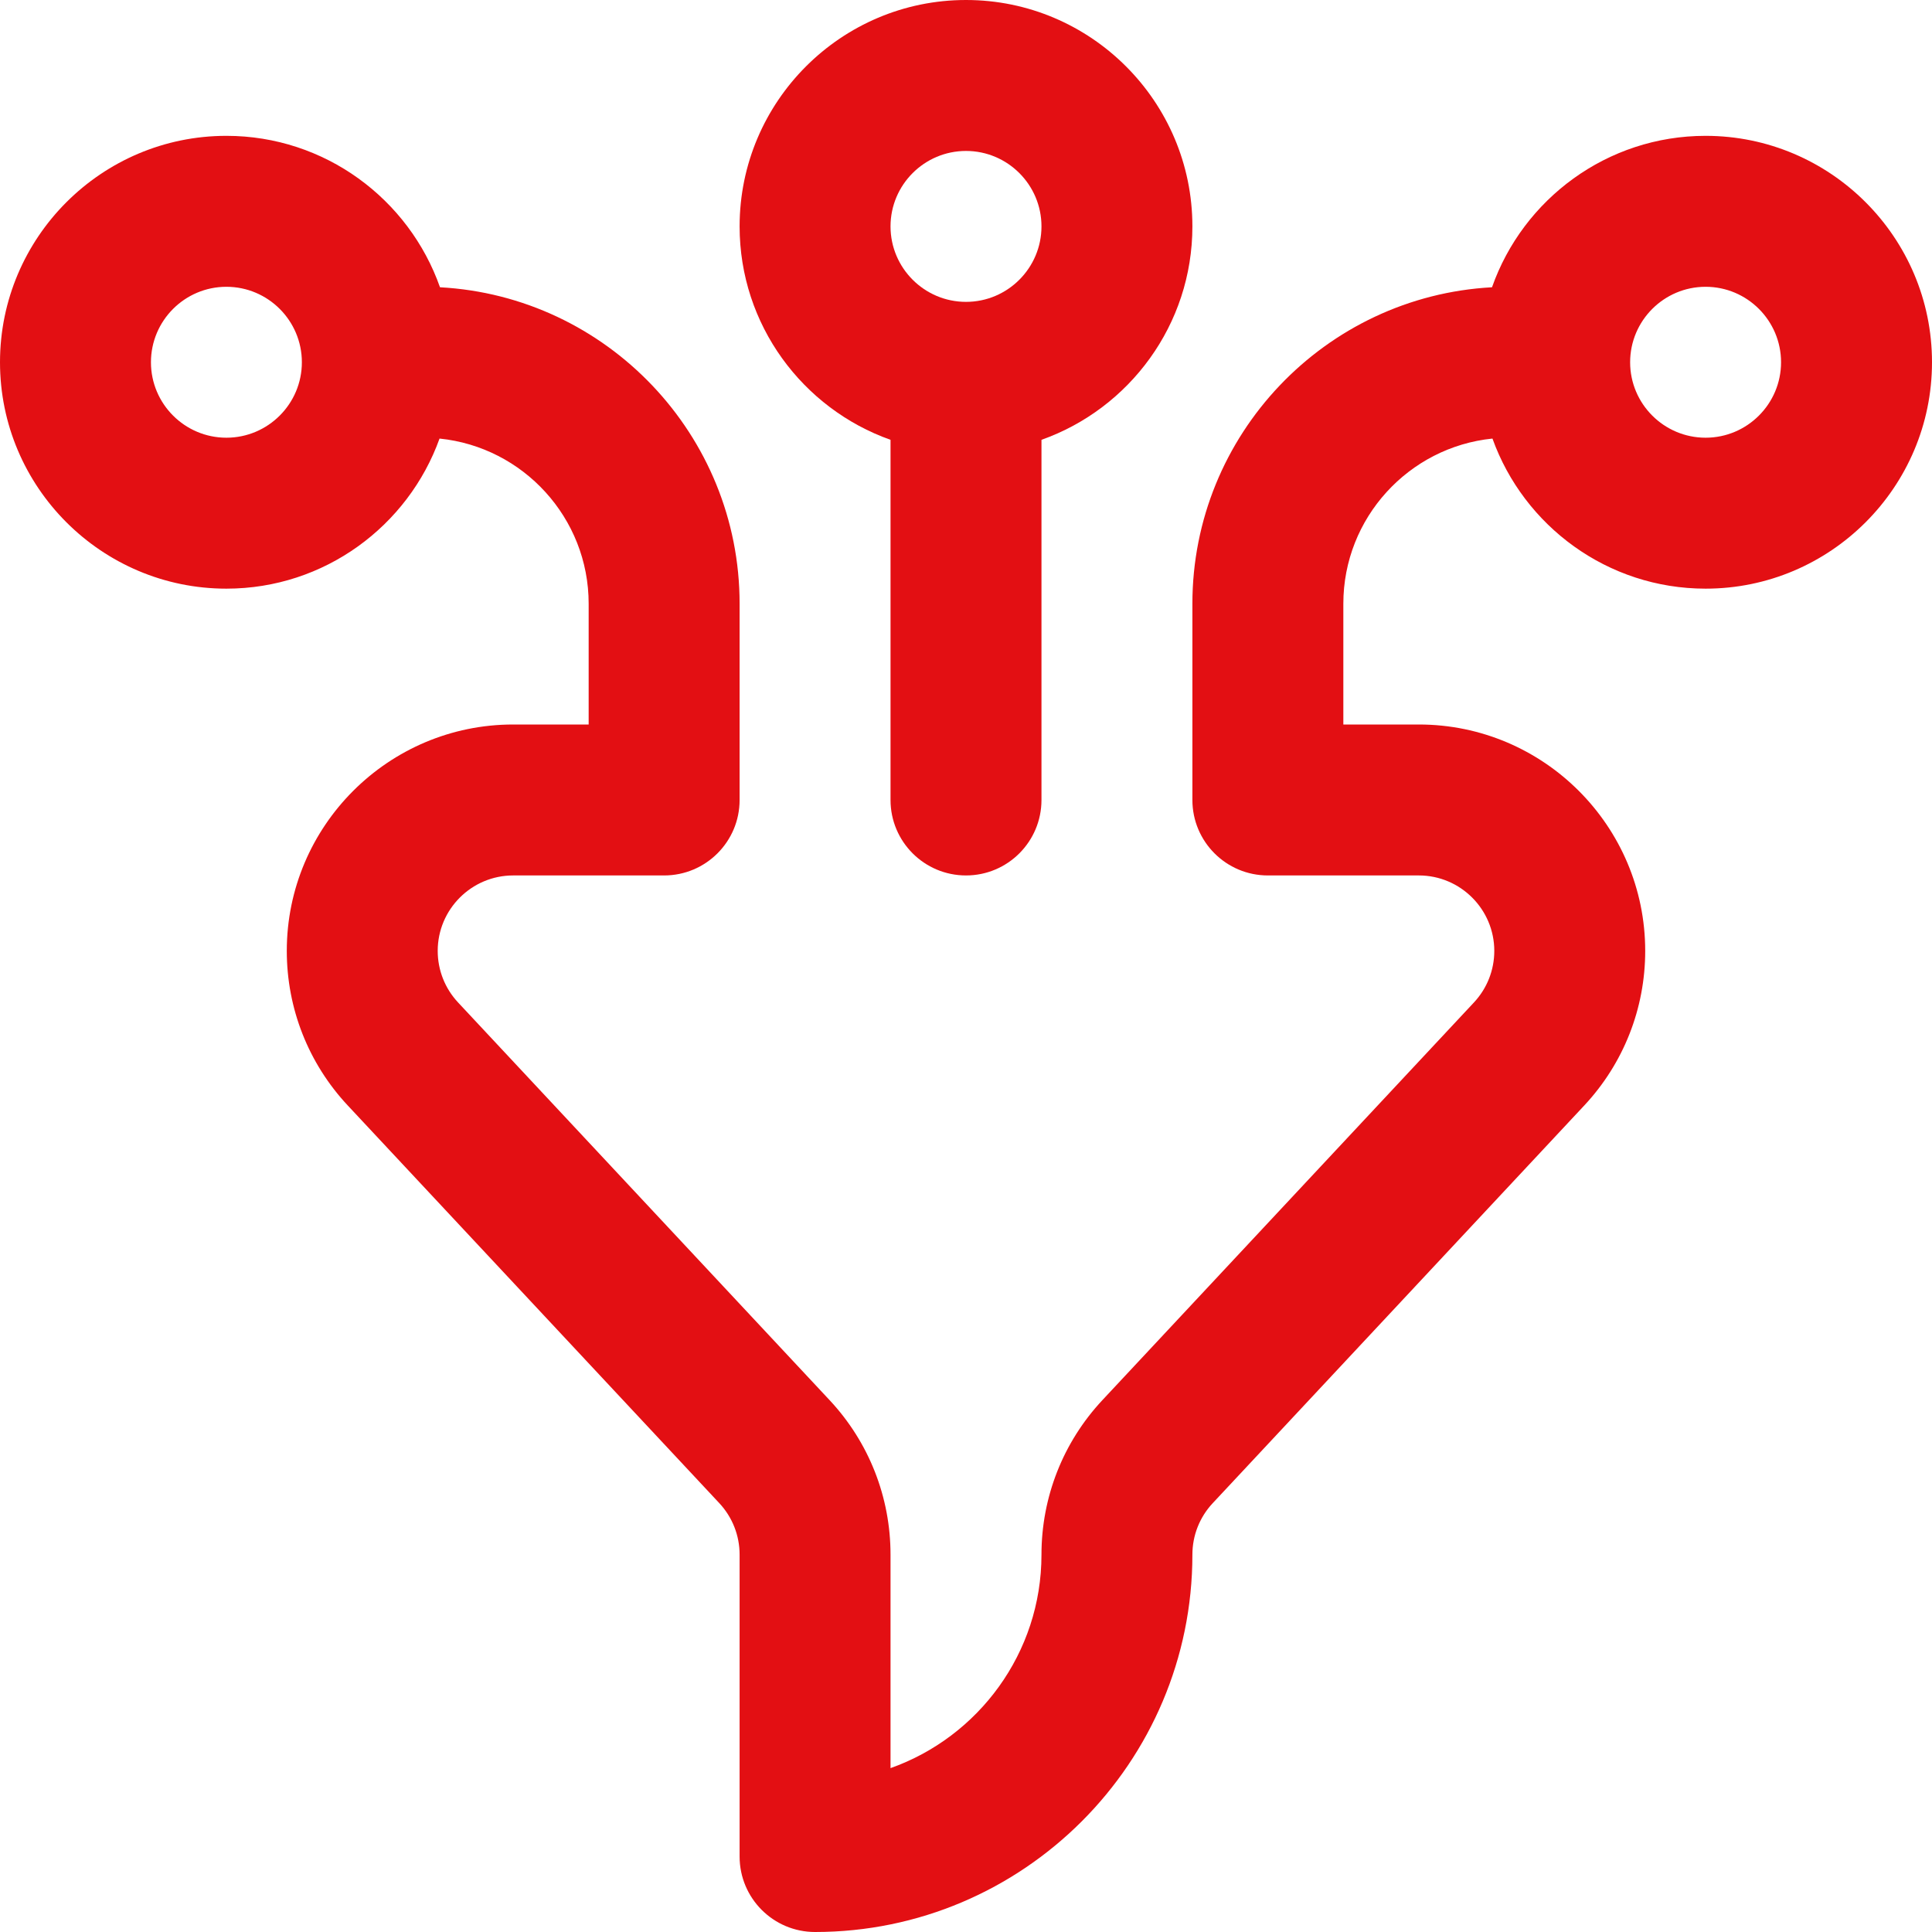
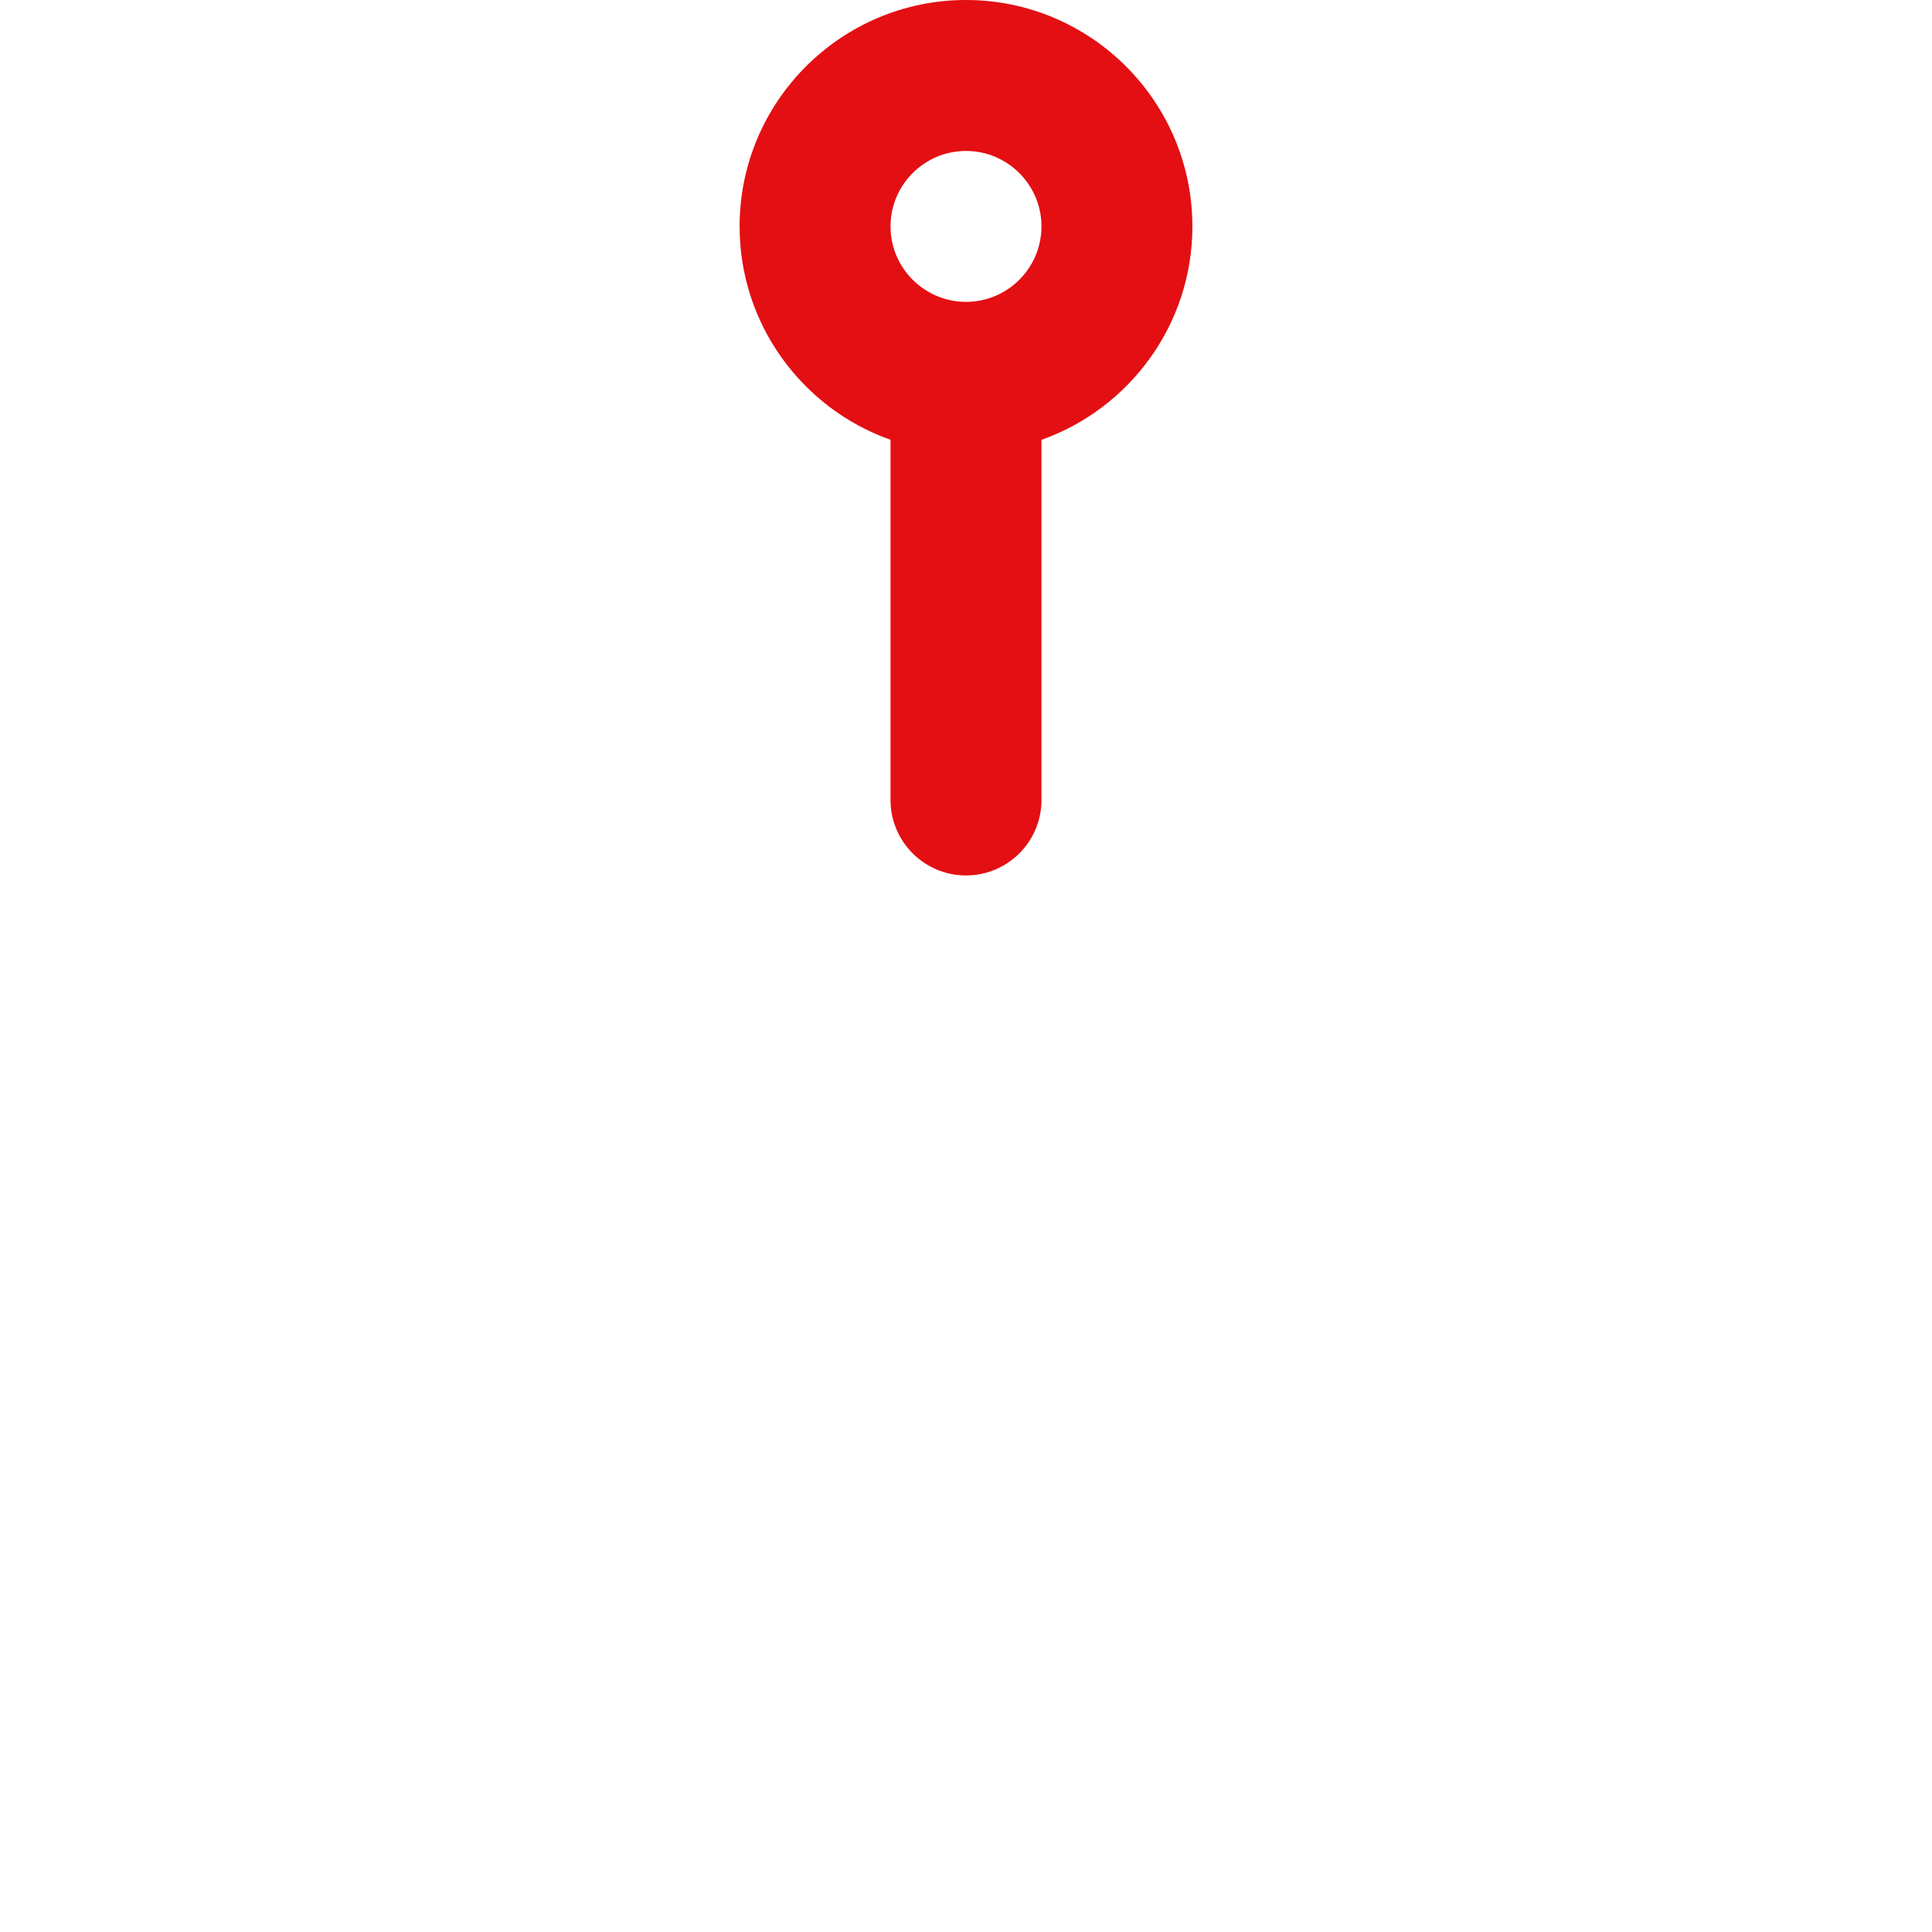
<svg xmlns="http://www.w3.org/2000/svg" width="77" height="77" viewBox="0 0 77 77" fill="none">
  <g clip-path="url(#clip0_1274_914)">
    <path d="M35.492 17.529V31.883C35.492 33.544 36.839 34.891 38.5 34.891C40.161 34.891 41.508 33.544 41.508 31.883V17.529C45.009 16.288 47.523 12.945 47.523 9.023C47.523 4.048 43.475 0 38.5 0C33.525 0 29.477 4.048 29.477 9.023C29.477 12.945 31.991 16.288 35.492 17.529ZM38.5 6.016C40.158 6.016 41.508 7.365 41.508 9.023C41.508 10.682 40.158 12.031 38.5 12.031C36.842 12.031 35.492 10.682 35.492 9.023C35.492 7.365 36.842 6.016 38.5 6.016Z" fill="#E30F13" />
-     <path d="M67.977 5.414C64.048 5.414 60.7 7.938 59.464 11.449C52.819 11.809 47.523 17.328 47.523 24.061V31.883C47.523 33.544 48.87 34.891 50.531 34.891H56.547C58.205 34.891 59.555 36.24 59.555 37.898C59.555 38.663 59.267 39.393 58.746 39.951L43.937 55.801C42.37 57.478 41.508 59.666 41.508 61.961C41.508 65.882 38.993 69.228 35.492 70.469V61.961C35.492 59.666 34.63 57.478 33.063 55.802L18.254 39.951C17.733 39.392 17.445 38.663 17.445 37.898C17.445 36.24 18.795 34.891 20.453 34.891H26.469C28.13 34.891 29.477 33.544 29.477 31.883V24.061C29.477 17.328 24.181 11.809 17.536 11.449C16.3 7.938 12.952 5.414 9.023 5.414C4.048 5.414 0 9.462 0 14.438C0 19.413 4.048 23.461 9.023 23.461C12.932 23.461 16.267 20.962 17.518 17.479C20.851 17.817 23.461 20.64 23.461 24.061V28.875H20.453C15.478 28.875 11.43 32.923 11.43 37.898C11.43 40.194 12.292 42.381 13.859 44.058L28.668 59.908C29.189 60.467 29.477 61.196 29.477 61.961V73.992C29.477 75.653 30.823 77 32.484 77C40.777 77 47.523 70.254 47.523 61.961C47.523 61.196 47.811 60.467 48.333 59.909L63.142 44.058C64.708 42.381 65.57 40.194 65.57 37.898C65.57 32.923 61.522 28.875 56.547 28.875H53.539V24.061C53.539 20.64 56.149 17.817 59.482 17.479C60.733 20.962 64.068 23.461 67.977 23.461C72.952 23.461 77 19.413 77 14.438C77 9.462 72.952 5.414 67.977 5.414ZM9.023 17.445C7.365 17.445 6.016 16.096 6.016 14.438C6.016 12.779 7.365 11.43 9.023 11.43C10.682 11.43 12.031 12.779 12.031 14.438C12.031 16.096 10.682 17.445 9.023 17.445ZM67.977 17.445C66.318 17.445 64.969 16.096 64.969 14.438C64.969 12.779 66.318 11.43 67.977 11.43C69.635 11.43 70.984 12.779 70.984 14.438C70.984 16.096 69.635 17.445 67.977 17.445Z" fill="#E30F13" />
  </g>
  <defs>
    <clipPath id="clip0_1274_914">
      <rect width="77" height="77" fill="white" />
    </clipPath>
  </defs>
</svg>